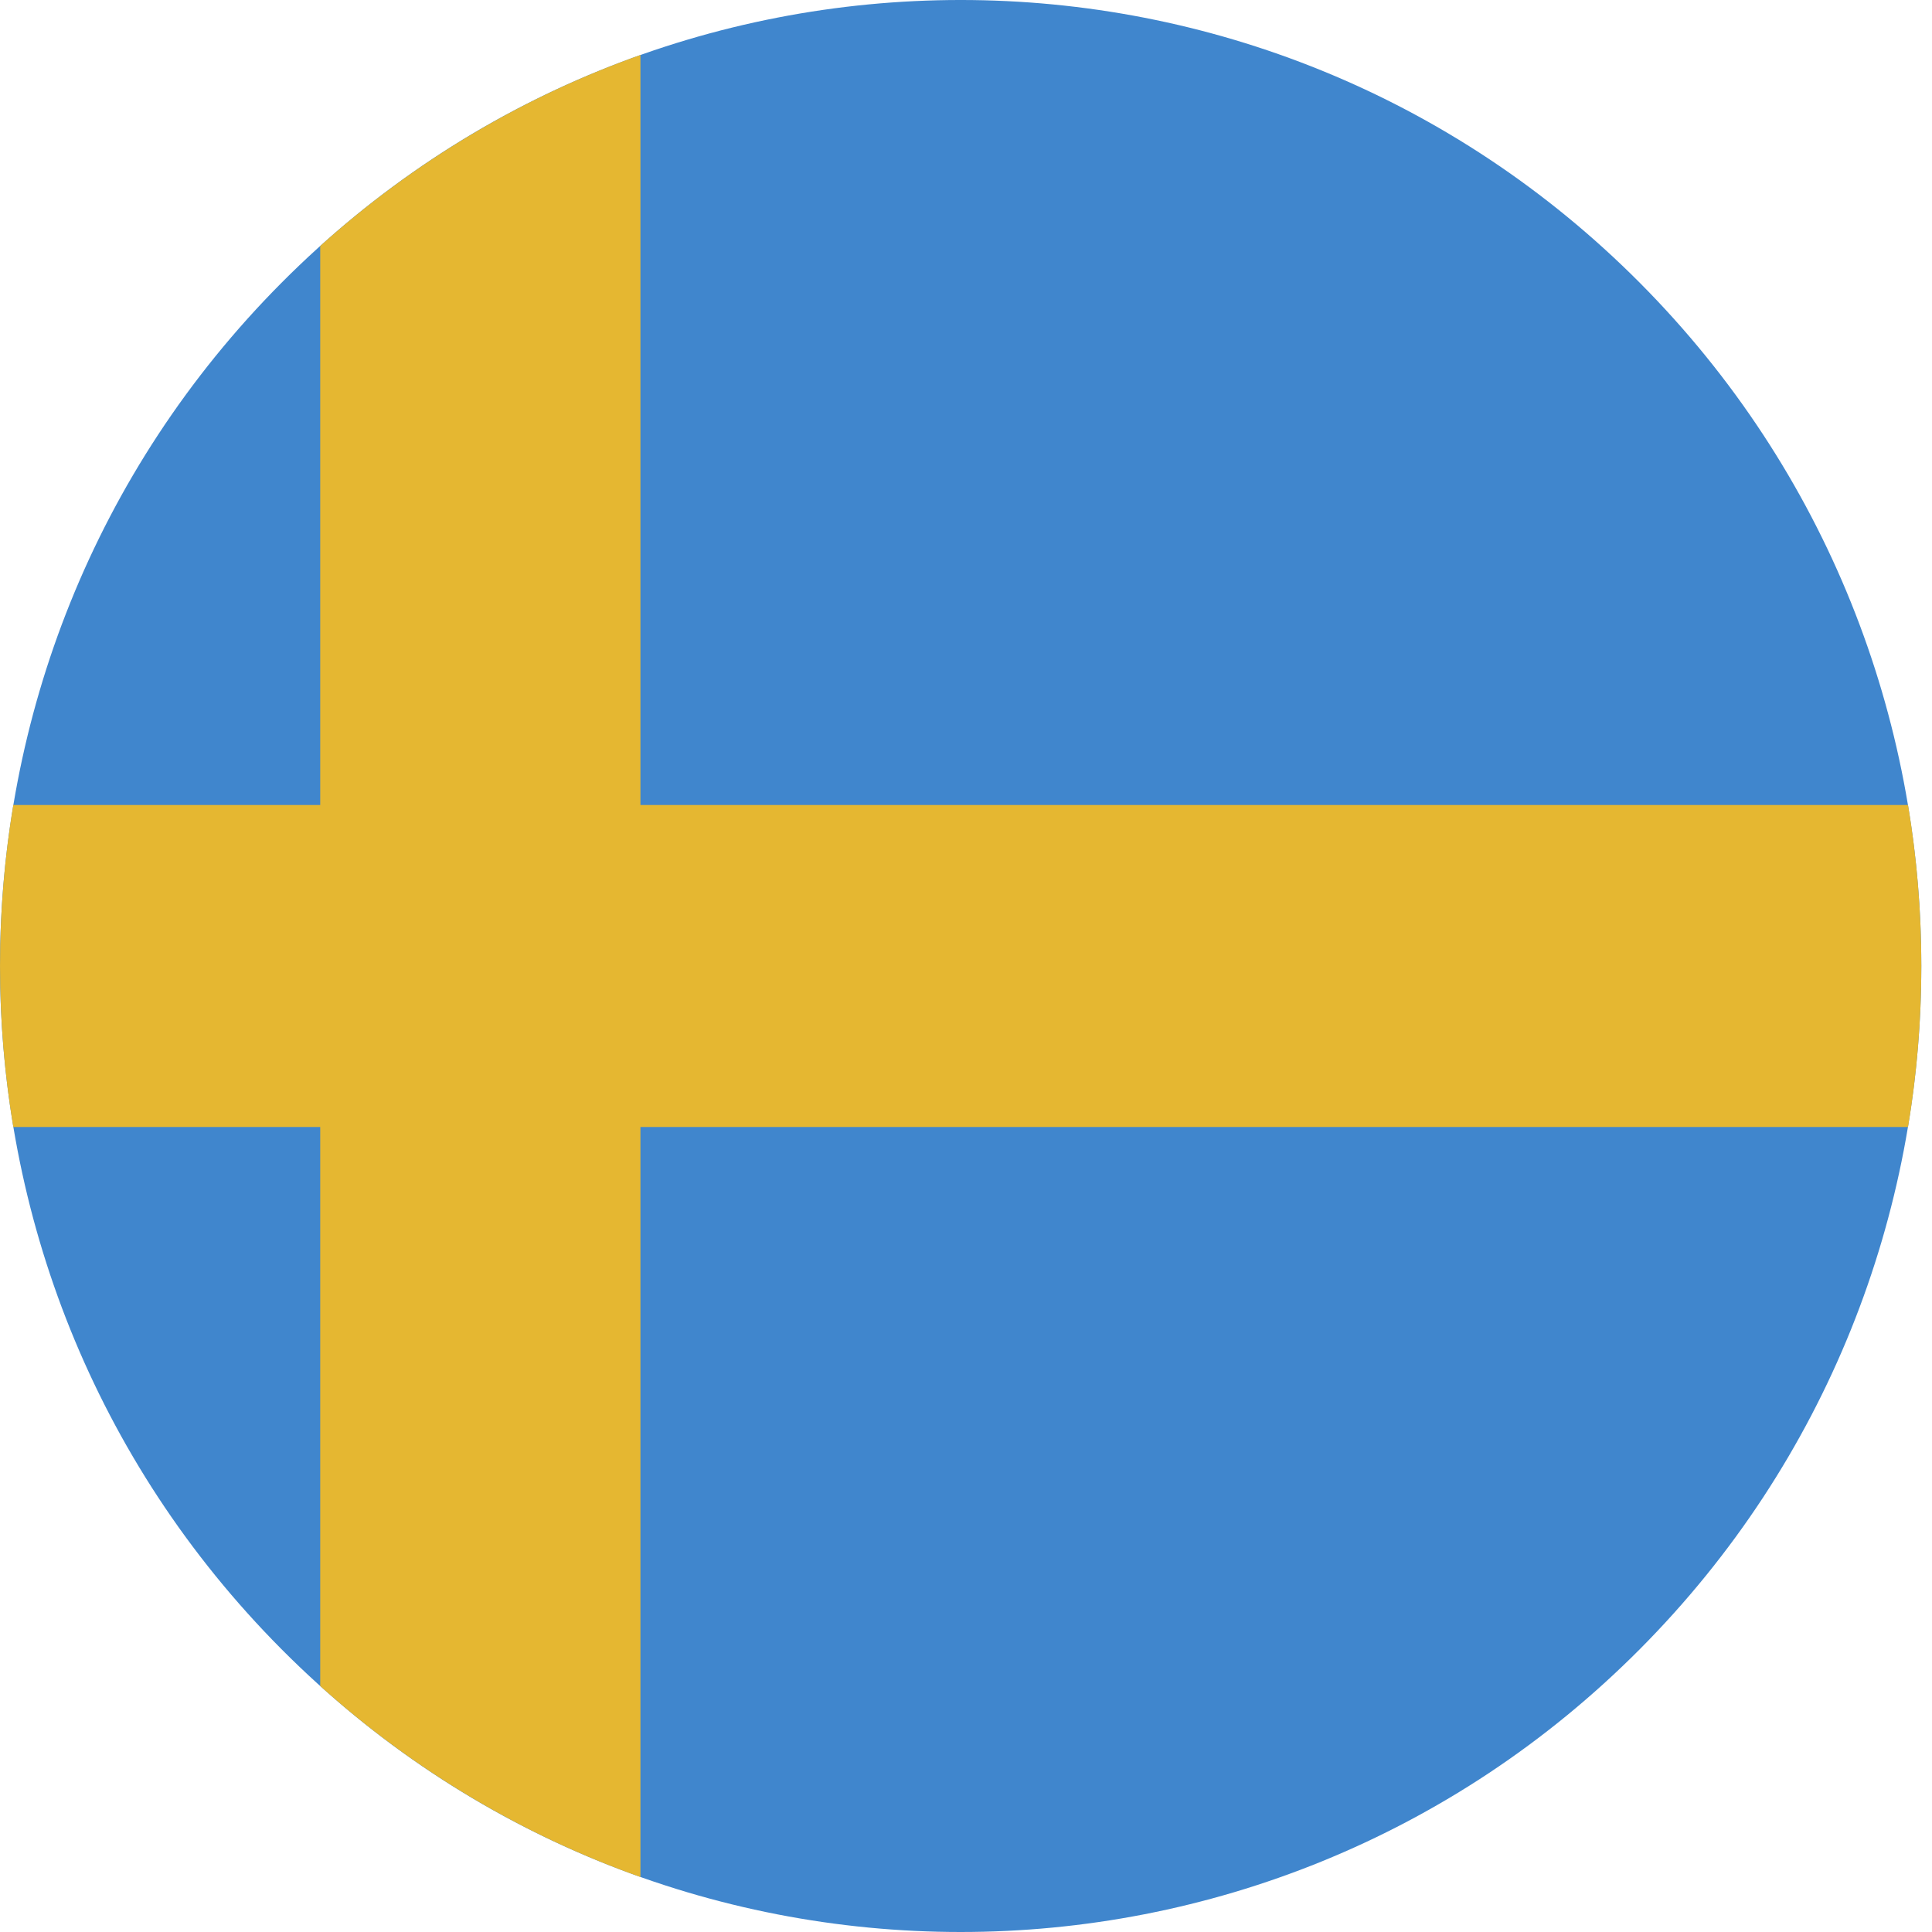
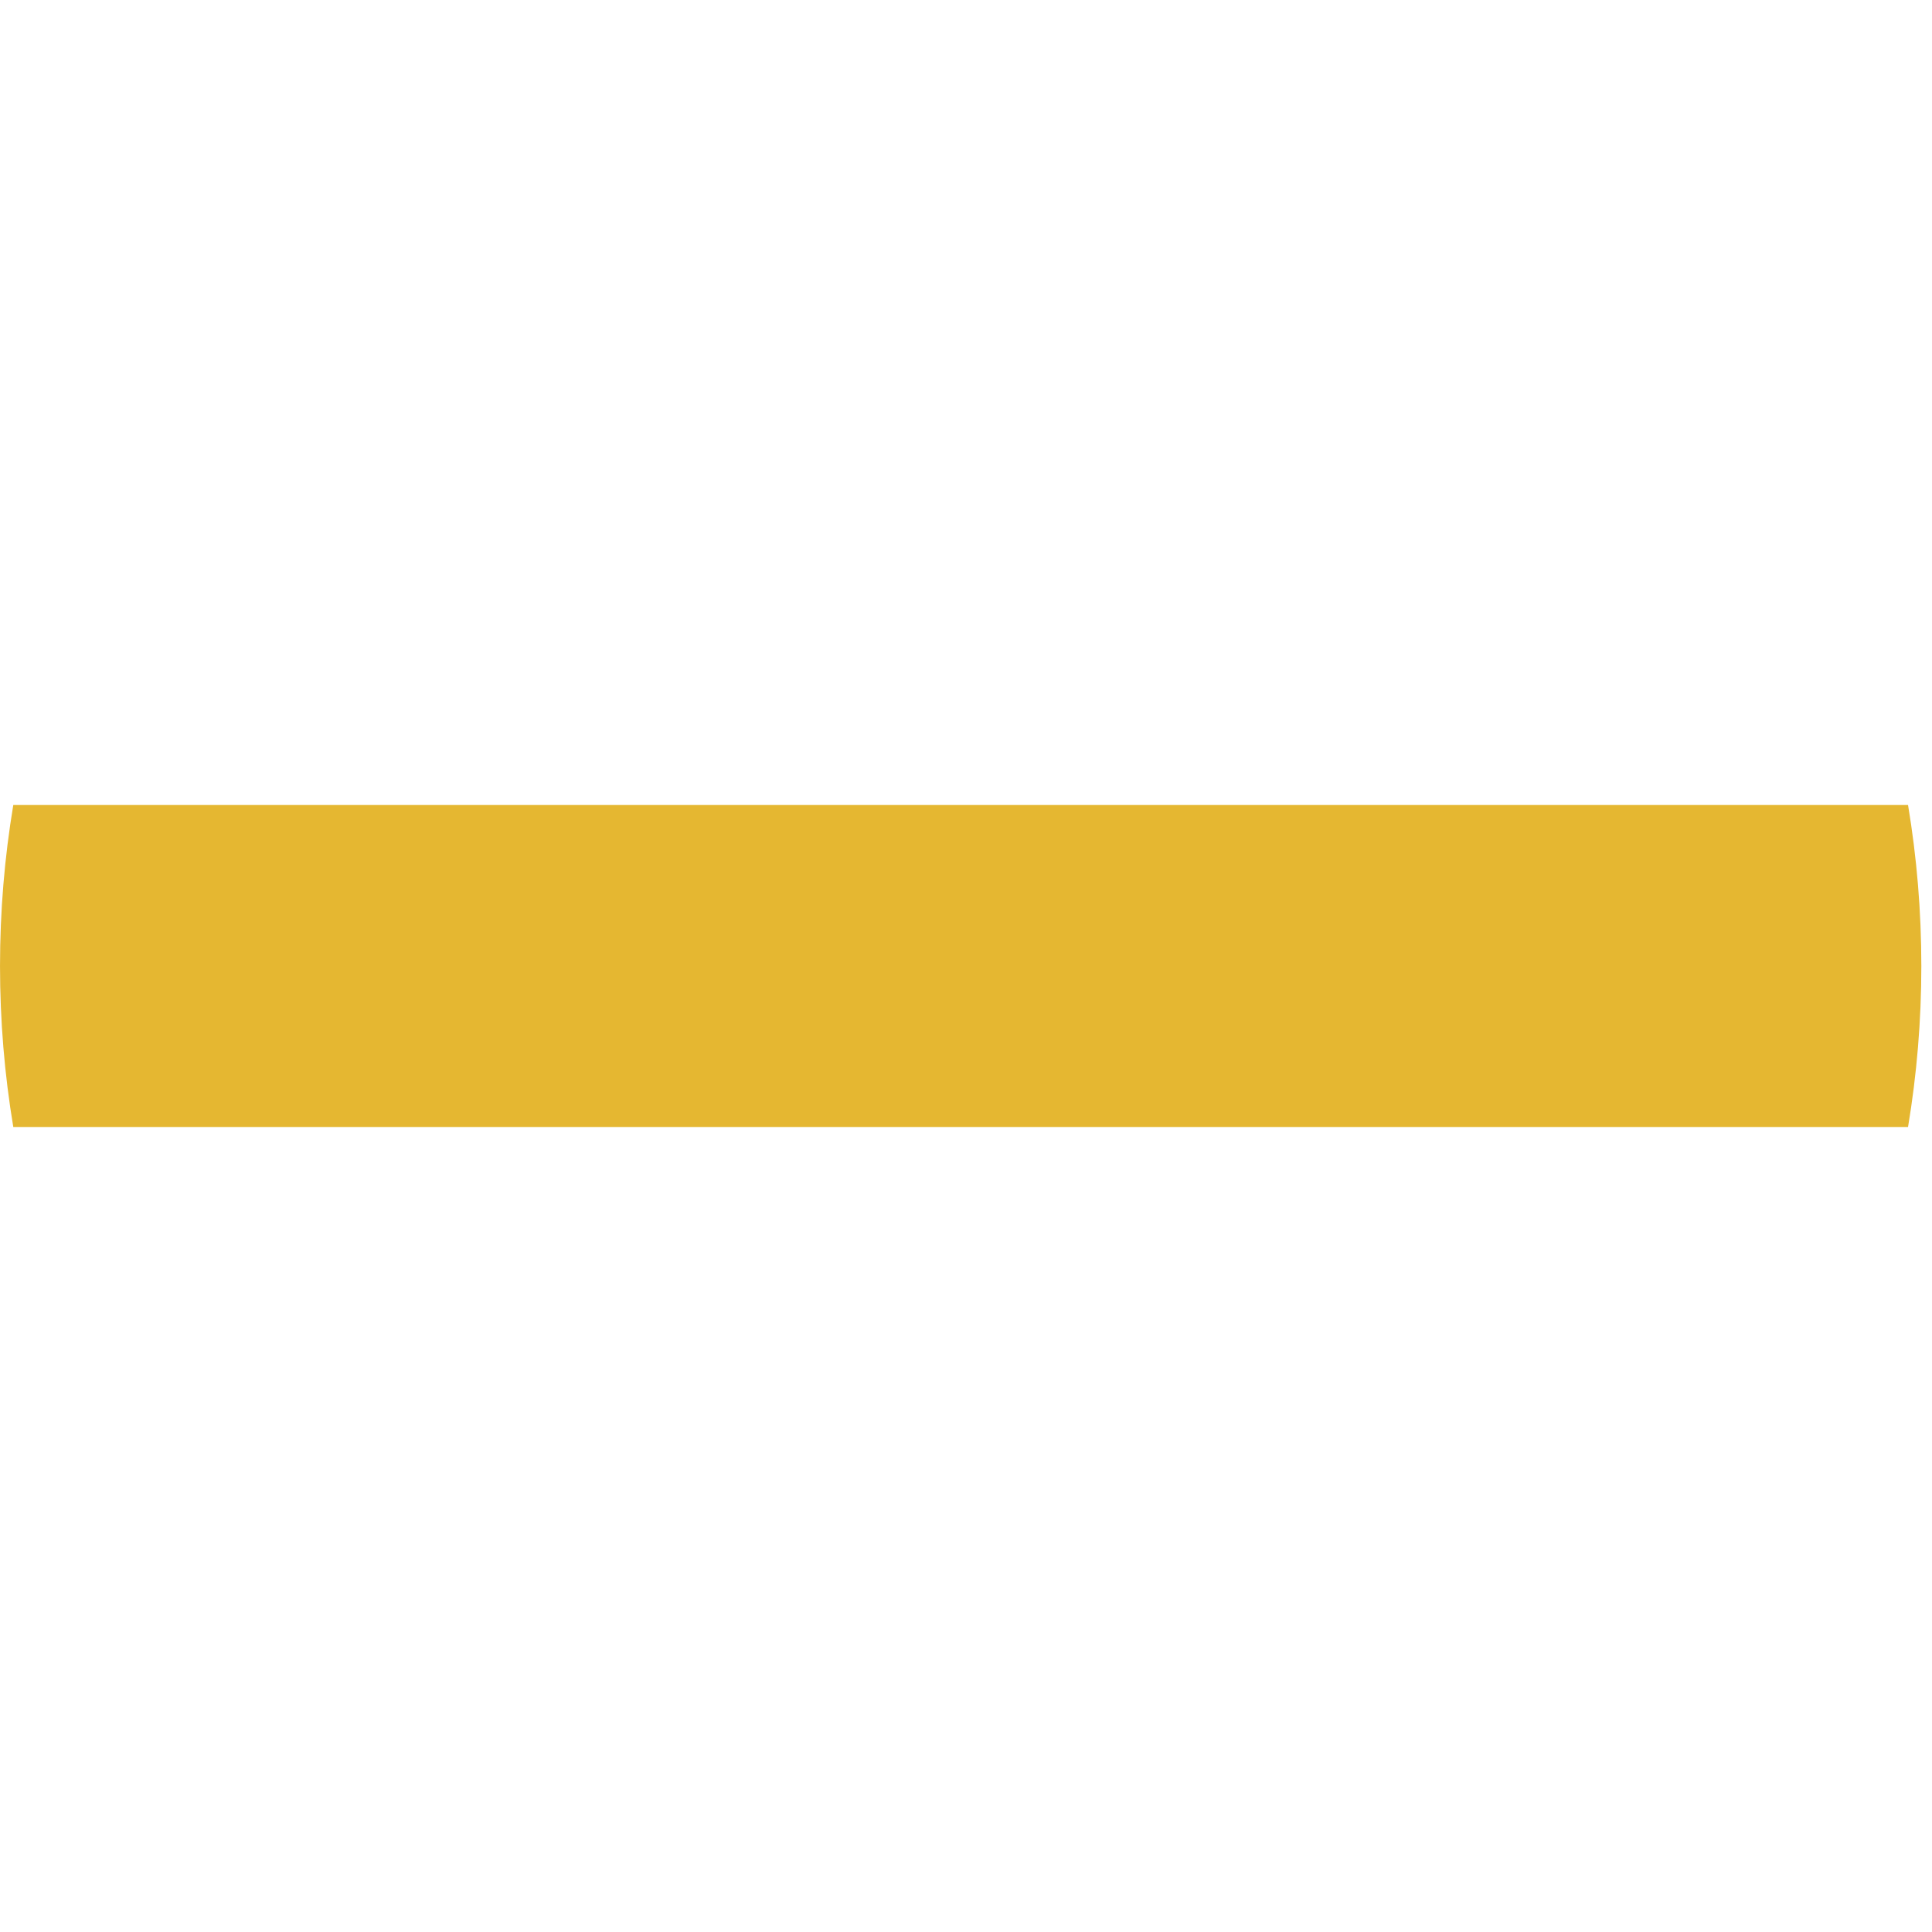
<svg xmlns="http://www.w3.org/2000/svg" width="180px" height="180px" viewBox="0 0 180 180" version="1.1">
  <title>Icon / Country / Sweden</title>
  <desc>Created with Sketch.</desc>
  <defs />
  <g id="Symbols" stroke="none" stroke-width="1" fill="none" fill-rule="evenodd">
    <g id="Icon-/-Country-/-Sweden" fill-rule="nonzero">
      <g id="Sweden">
-         <path d="M152.79,26.36 C187.743,61.508 187.743,118.492 152.79,153.639 C117.837,188.787 61.167,188.787 26.215,153.639 C-8.738,118.492 -8.738,61.507 26.215,26.36 C61.168,-8.787 117.838,-8.787 152.79,26.36" id="Shape" fill="#4086CD" />
-         <path d="M59.669,5.121 C48.552,9.072 38.443,15.169 29.834,22.917 L29.834,157.083 C38.443,164.83 48.552,170.927 59.669,174.878 L59.669,5.12 L59.669,5.121 Z" id="Shape" fill="#E5B731" />
        <path d="M177.768,105 C178.582,100.122 179.006,95.111 179.006,90 C179.006,84.889 178.582,79.878 177.768,75 L1.238,75 C0.424,79.878 0.001,84.889 0.001,90 C0.001,95.111 0.424,100.122 1.238,105 L177.768,105 Z" id="Shape" fill="#E5B731" />
      </g>
    </g>
  </g>
</svg>